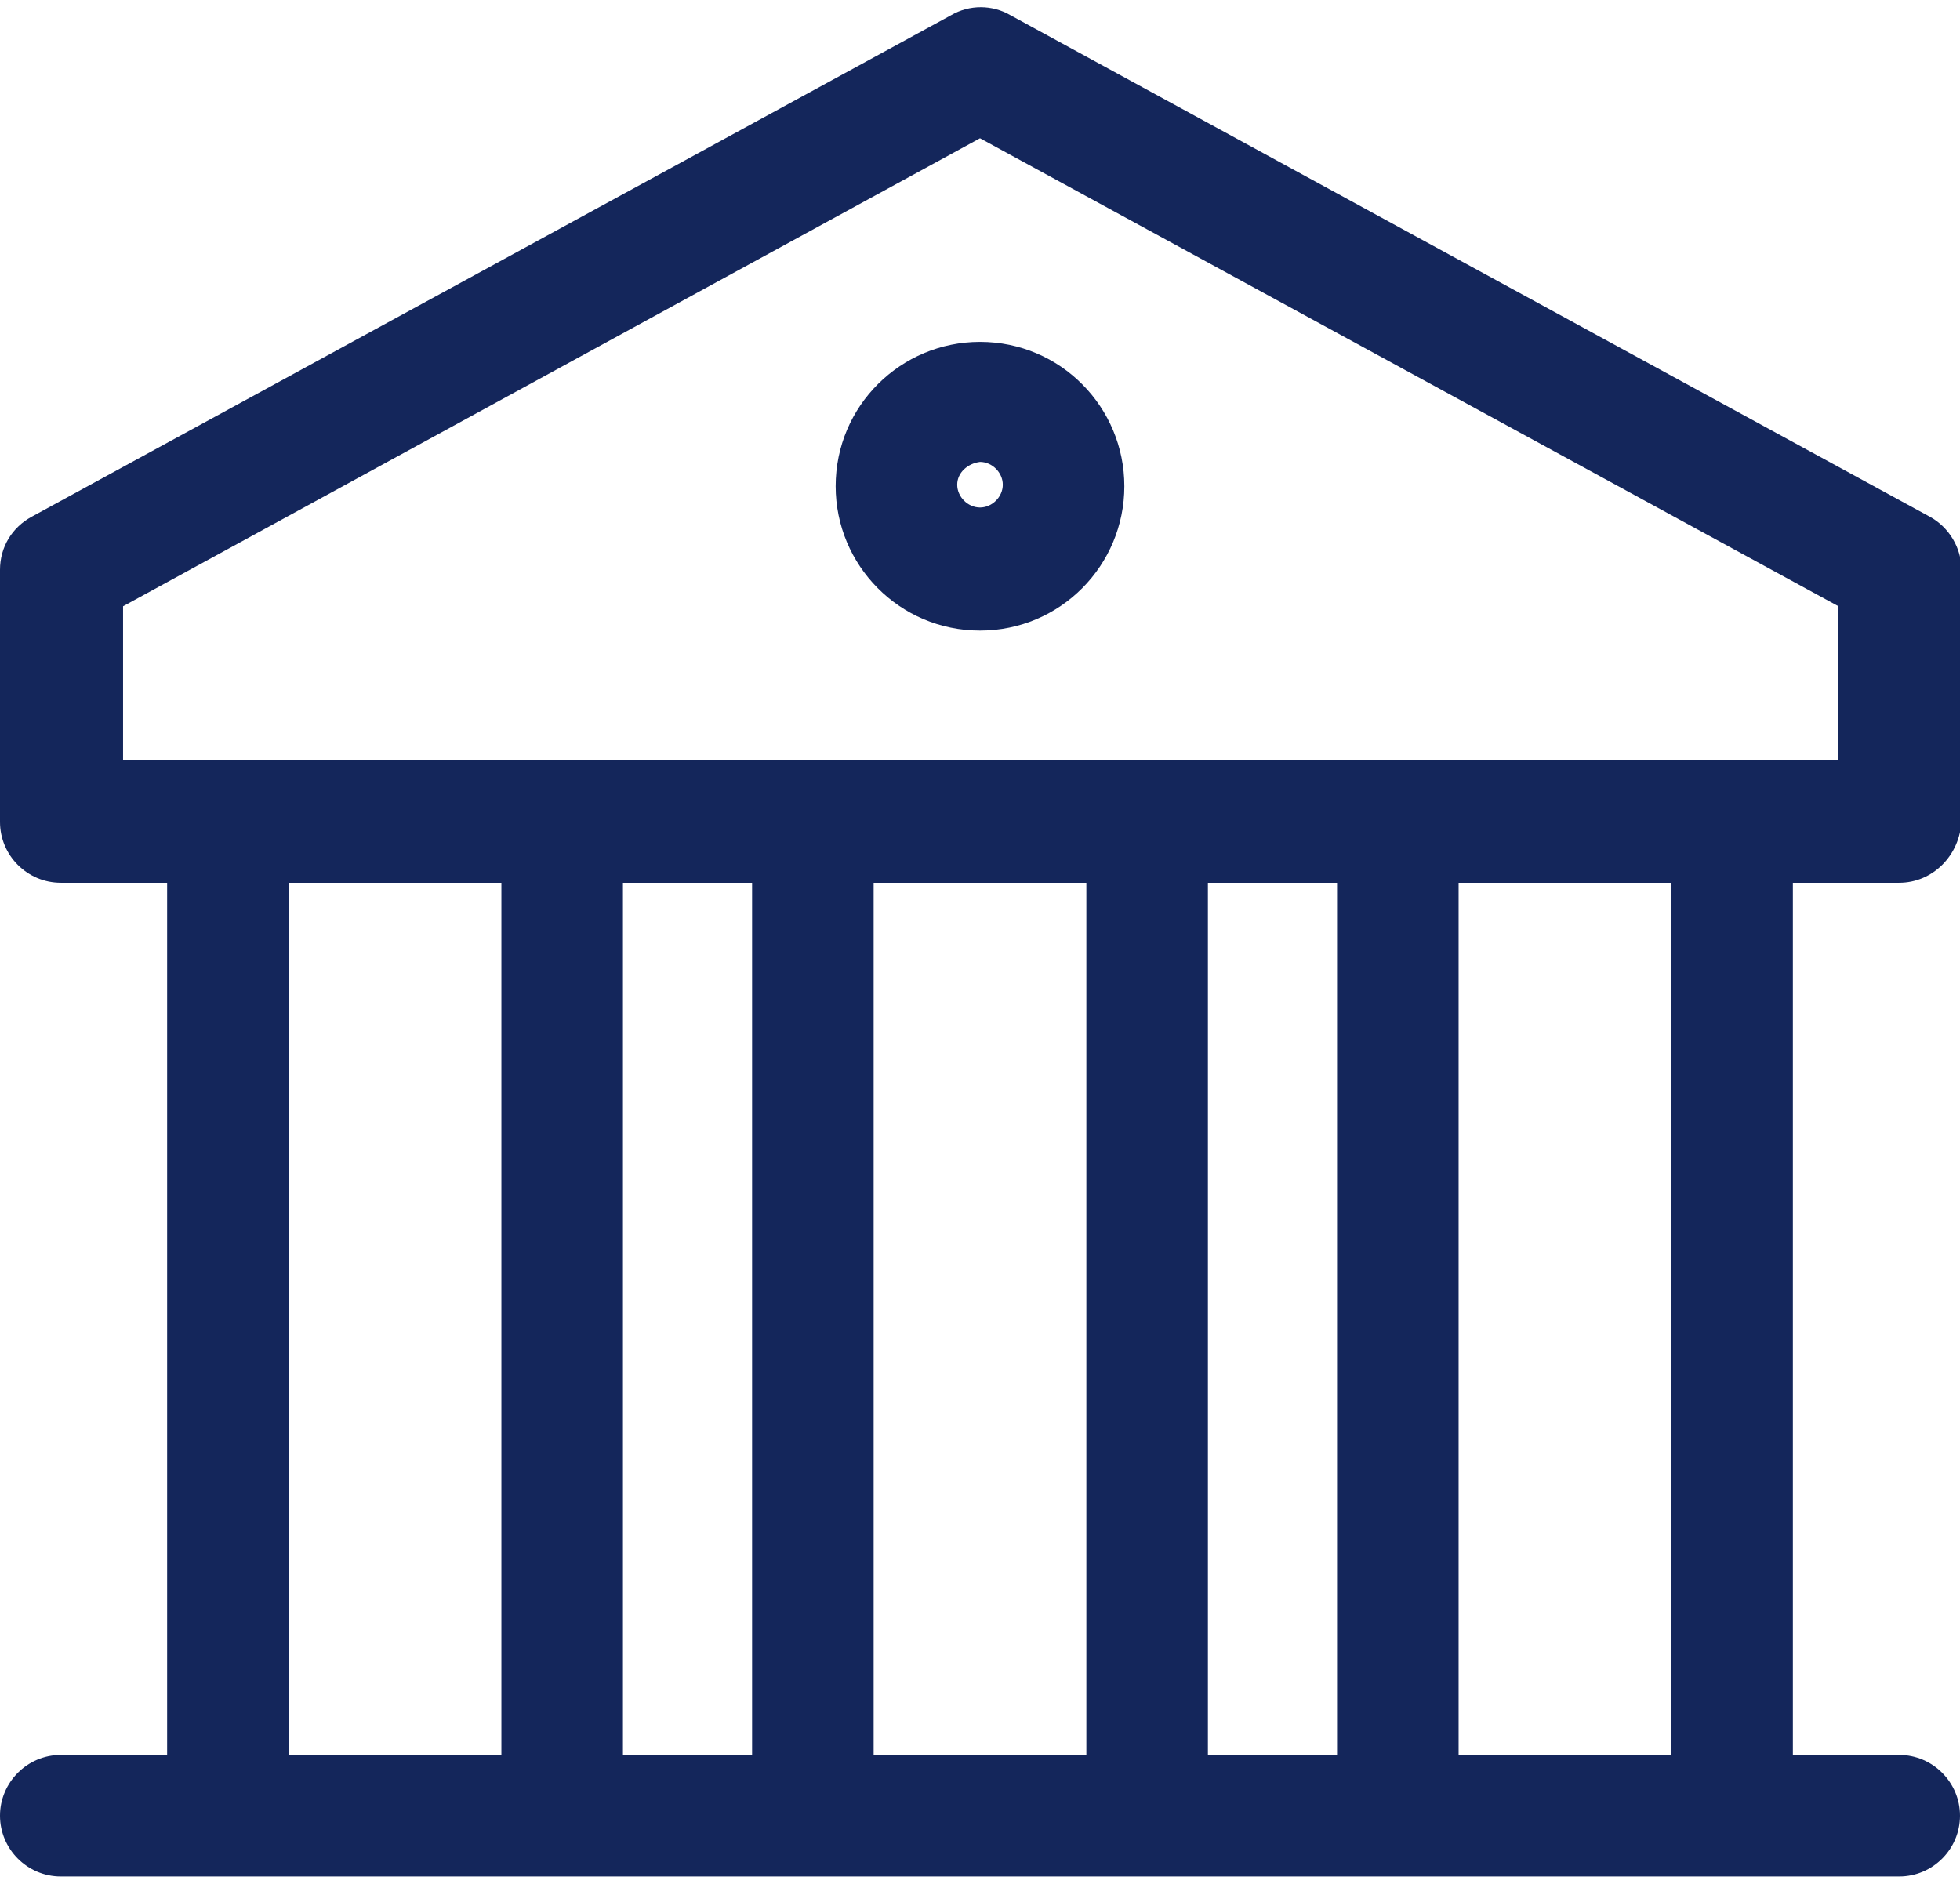
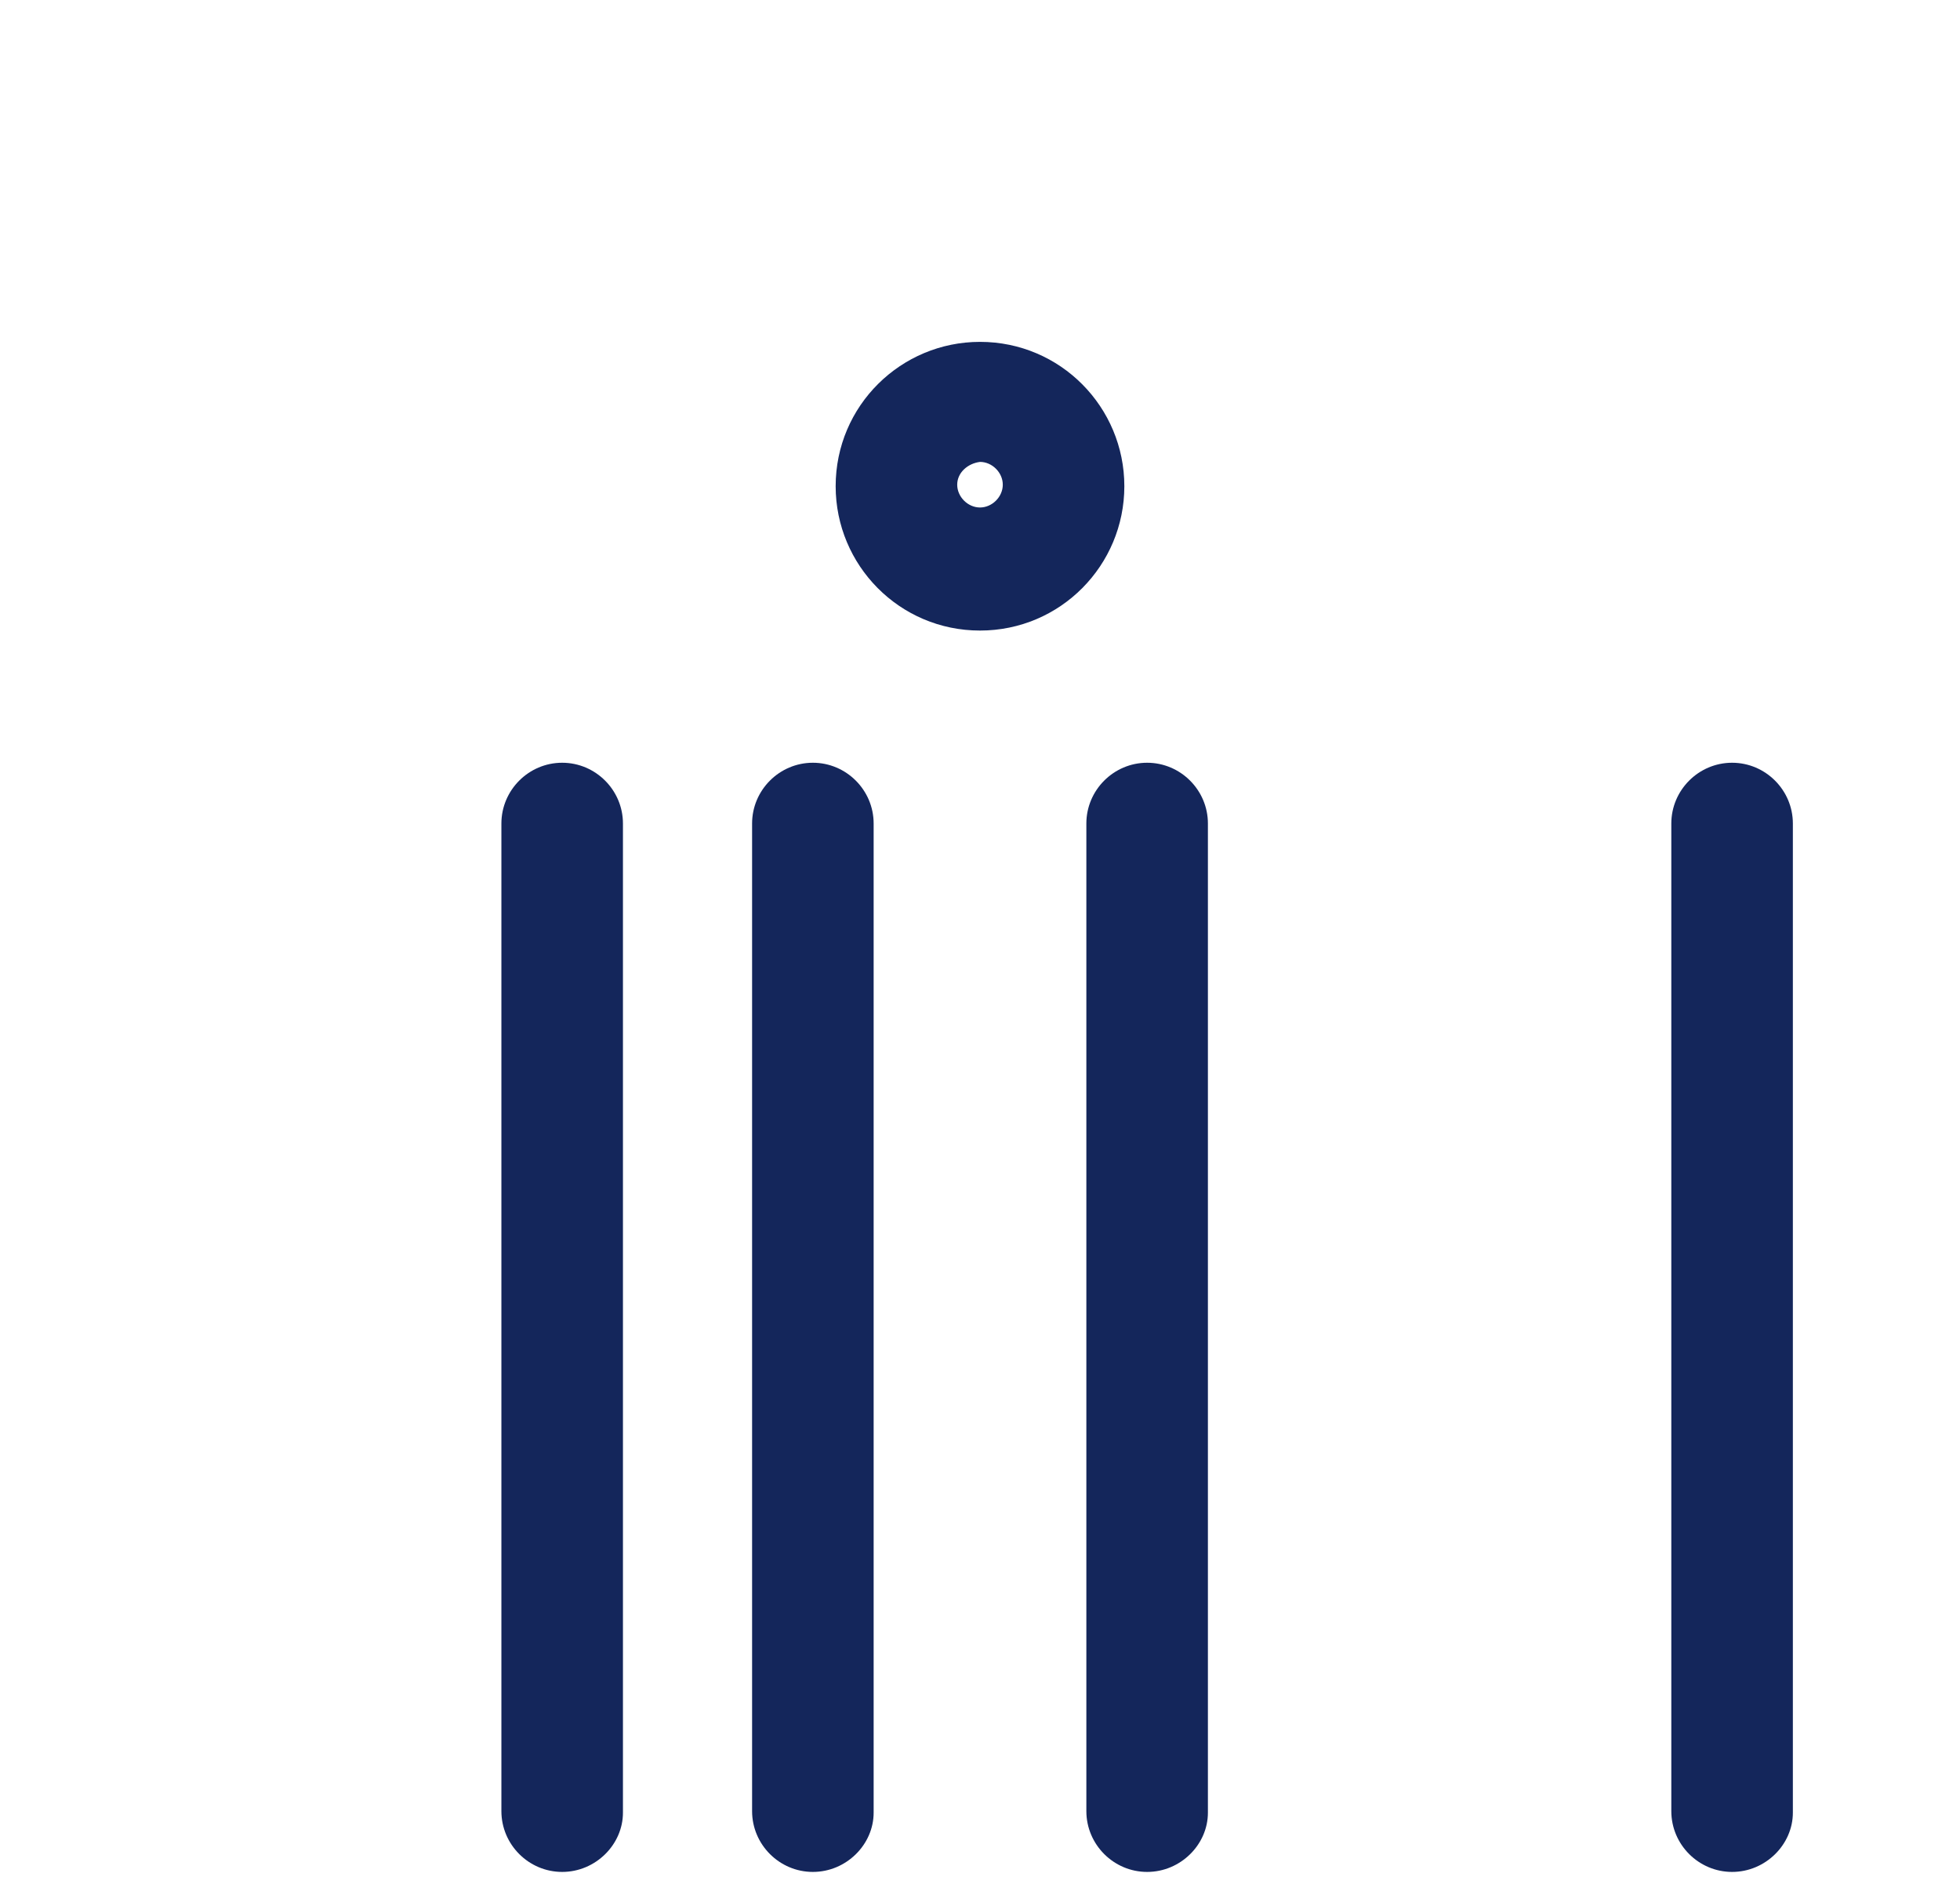
<svg xmlns="http://www.w3.org/2000/svg" version="1.1" id="Layer_1" x="0px" y="0px" viewBox="0 0 129 124" style="enable-background:new 0 0 129 124;" xml:space="preserve">
  <style type="text/css">
	.st0{fill:#14265B;}
	.st1{fill:#DAA520;}
	.st2{fill:#21409A;}
	.st3{fill:#FFFFFF;}
	.st4{fill:#F7F9FB;}
	.st5{clip-path:url(#SVGID_2_);}
	.st6{opacity:0.1;fill:#21409A;enable-background:new    ;}
	.st7{clip-path:url(#SVGID_4_);}
	.st8{fill:#F9F9F9;}
	.st9{fill:#F4F4F4;}
	.st10{fill:#F5F5F5;}
	.st11{clip-path:url(#SVGID_6_);}
	.st12{clip-path:url(#SVGID_8_);}
	.st13{clip-path:url(#SVGID_10_);}
	.st14{fill:#11214F;}
	.st15{fill:#101D46;}
	.st16{clip-path:url(#SVGID_12_);}
	.st17{clip-path:url(#SVGID_14_);}
	.st18{clip-path:url(#SVGID_16_);}
</style>
  <g id="Bank" transform="translate(2 2)">
    <g id="Stroke_958">
-       <path class="st0" d="M123,56.1H2c-2.2,0-4-1.8-4-4V35.5c0-1.5,0.8-2.8,2.1-3.5L60.6-1c1.2-0.7,2.7-0.7,3.9,0l60.5,33    c1.3,0.7,2.1,2.1,2.1,3.5V52C127,54.3,125.2,56.1,123,56.1z M6.1,48h112.9V37.9L62.5,7.1L6.1,37.9V48z" />
-     </g>
+       </g>
    <g id="Stroke_959">
      <path class="st0" d="M51.5,121.2c-2.2,0-4-1.8-4-4V52.2c0-2.2,1.8-4,4-4s4,1.8,4,4v65.1C55.5,119.4,53.7,121.2,51.5,121.2z" />
    </g>
    <g id="Stroke_960">
      <path class="st0" d="M73.5,121.2c-2.2,0-4-1.8-4-4V52.2c0-2.2,1.8-4,4-4s4,1.8,4,4v65.1C77.5,119.4,75.7,121.2,73.5,121.2z" />
    </g>
    <g id="Stroke_961">
-       <path class="st0" d="M13,121.2c-2.2,0-4-1.8-4-4V52.2c0-2.2,1.8-4,4-4s4,1.8,4,4v65.1C17.1,119.4,15.3,121.2,13,121.2z" />
-     </g>
+       </g>
    <g id="Stroke_962">
      <path class="st0" d="M35,121.2c-2.2,0-4-1.8-4-4V52.2c0-2.2,1.8-4,4-4s4,1.8,4,4v65.1C39,119.4,37.2,121.2,35,121.2z" />
    </g>
    <g id="Stroke_963">
-       <path class="st0" d="M90,121.2c-2.2,0-4-1.8-4-4V52.2c0-2.2,1.8-4,4-4s4,1.8,4,4v65.1C94,119.4,92.2,121.2,90,121.2z" />
-     </g>
+       </g>
    <g id="Stroke_964">
      <path class="st0" d="M112,121.2c-2.2,0-4-1.8-4-4V52.2c0-2.2,1.8-4,4-4s4,1.8,4,4v65.1C116,119.4,114.2,121.2,112,121.2z" />
    </g>
    <g id="Stroke_1210">
-       <path class="st0" d="M123,121.5H2c-2.2,0-4-1.8-4-4c0-2.2,1.8-4,4-4H123c2.2,0,4,1.8,4,4C127,119.7,125.2,121.5,123,121.5z" />
-     </g>
+       </g>
    <g id="Stroke_1237">
      <path class="st0" d="M62.5,39.5c-5.3,0-9.5-4.3-9.5-9.5c0,0,0,0,0,0c0-5.3,4.3-9.5,9.5-9.5c5.3,0,9.5,4.3,9.5,9.5    C72,35.2,67.8,39.5,62.5,39.5z M61,29.9c0,0.8,0.7,1.5,1.5,1.5s1.5-0.7,1.5-1.5s-0.7-1.5-1.5-1.5C61.7,28.5,61,29.1,61,29.9z" />
    </g>
  </g>
</svg>